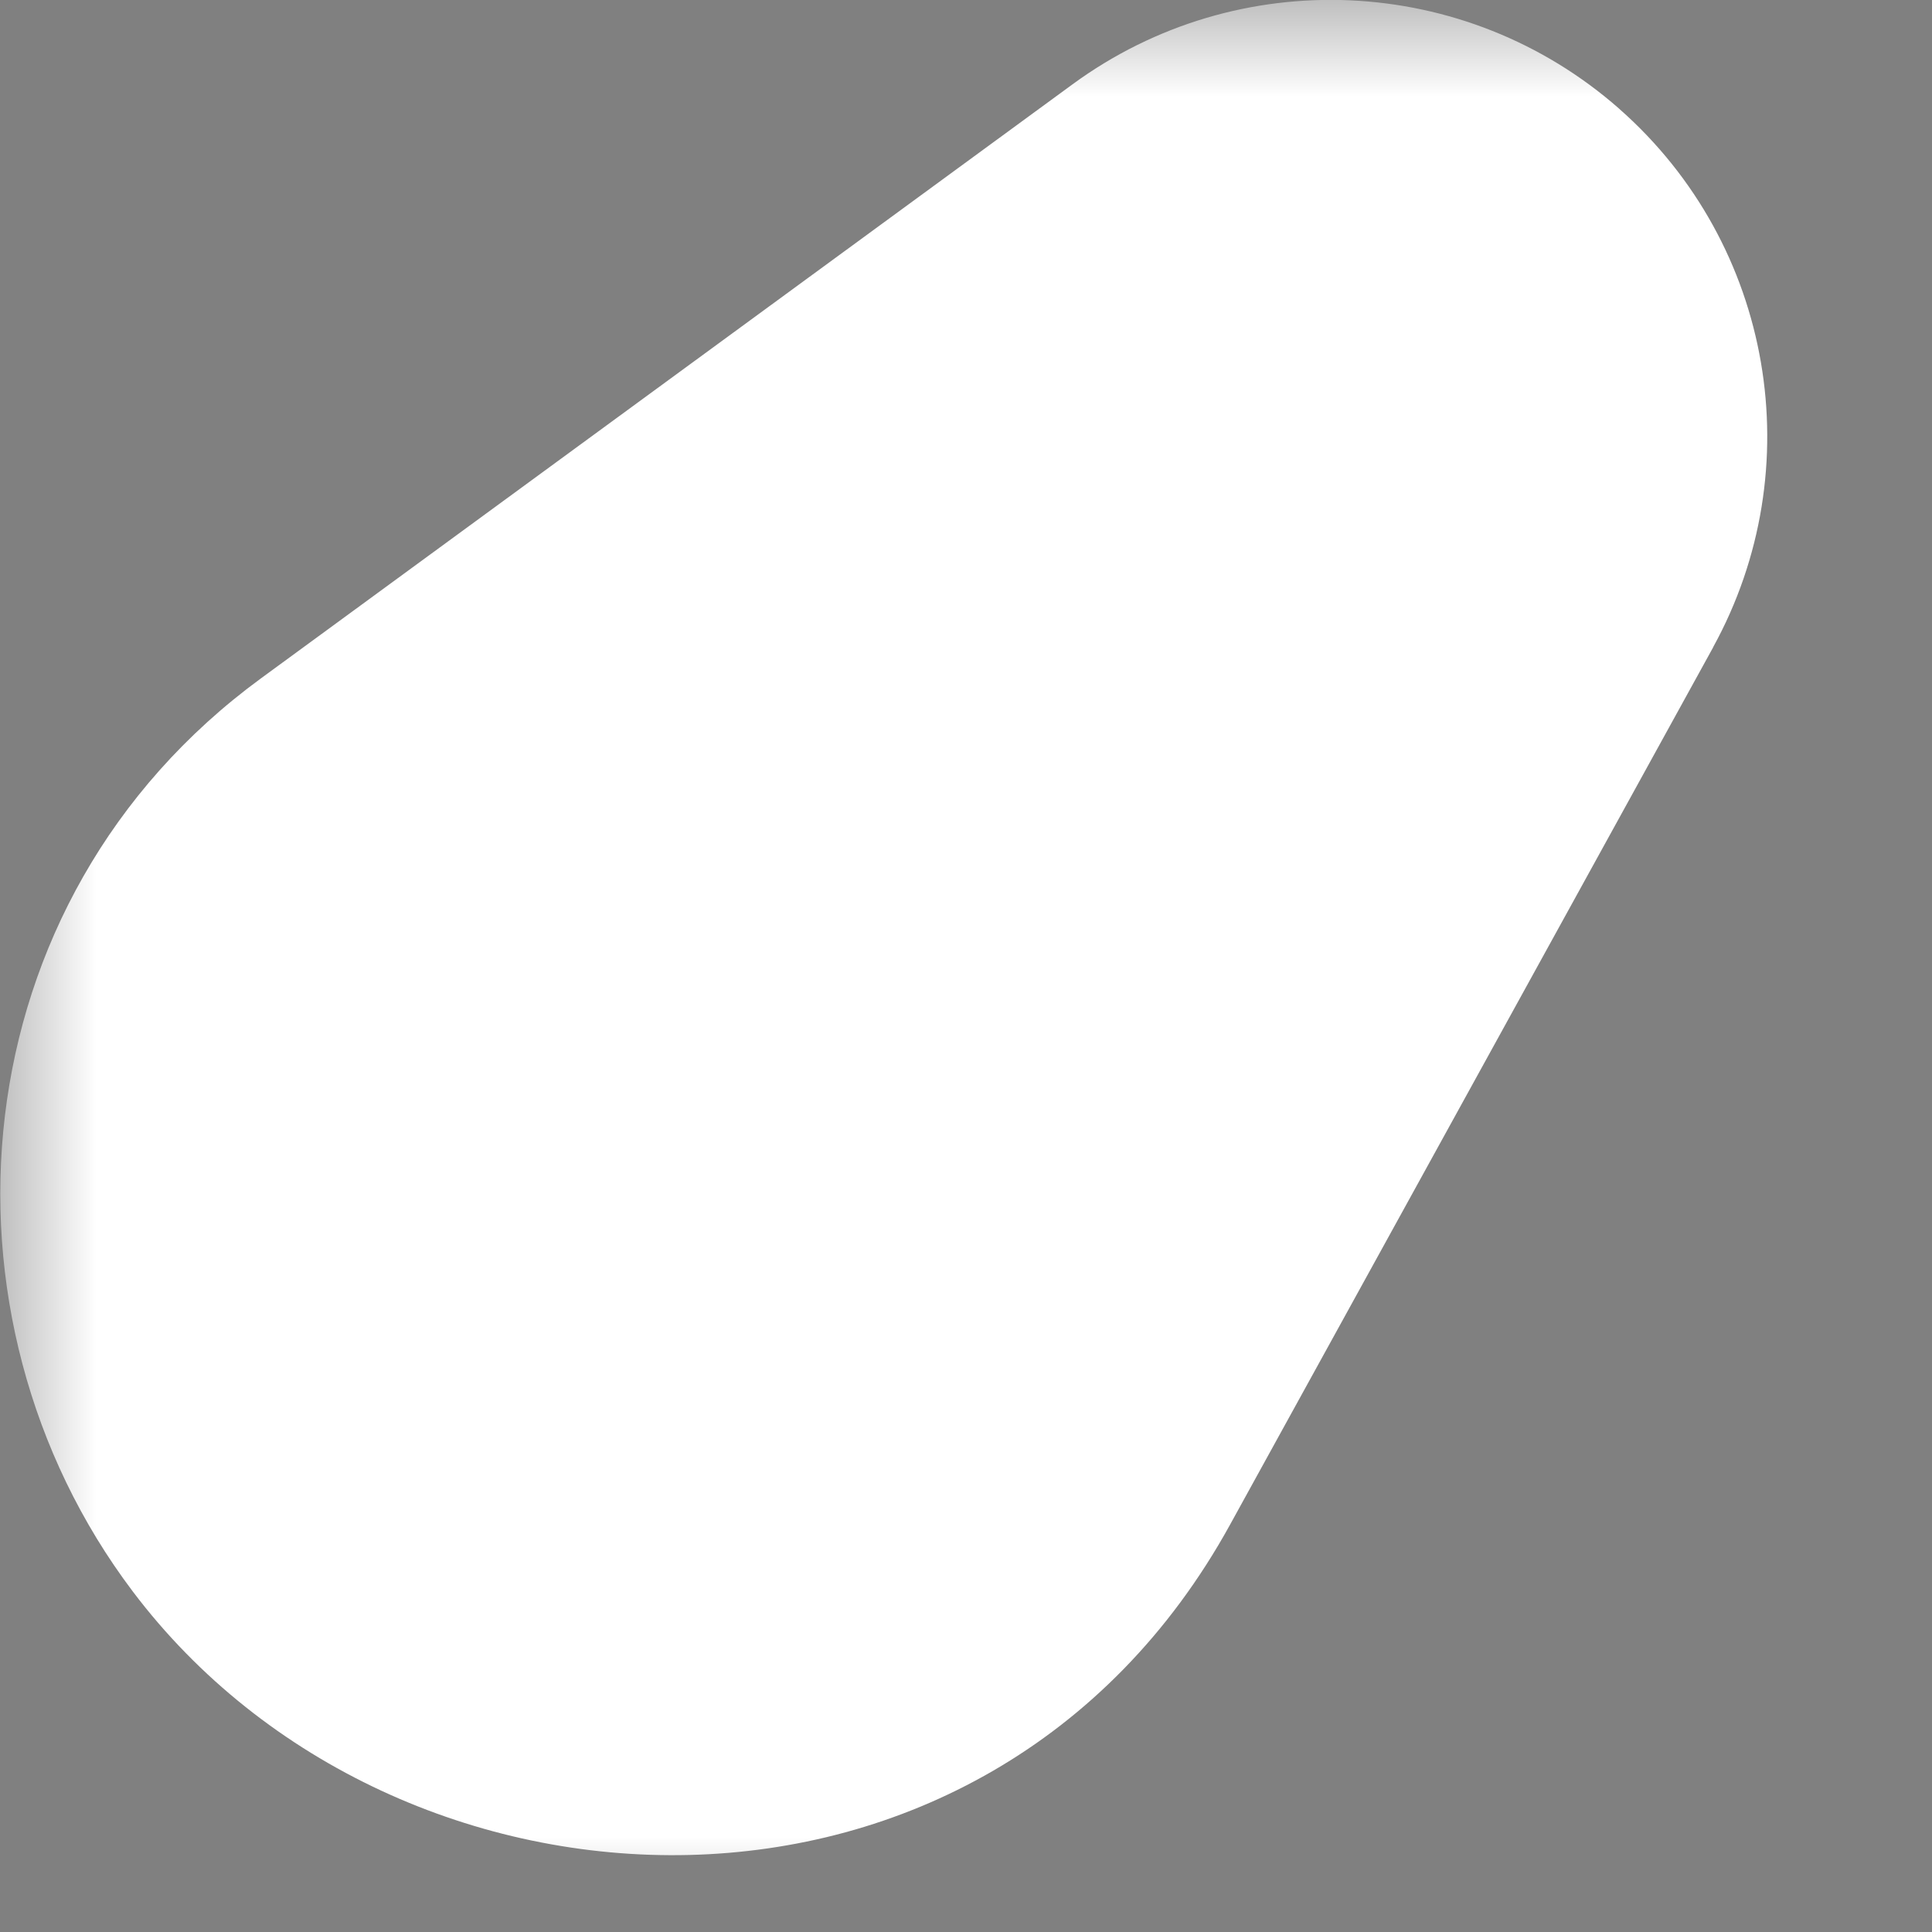
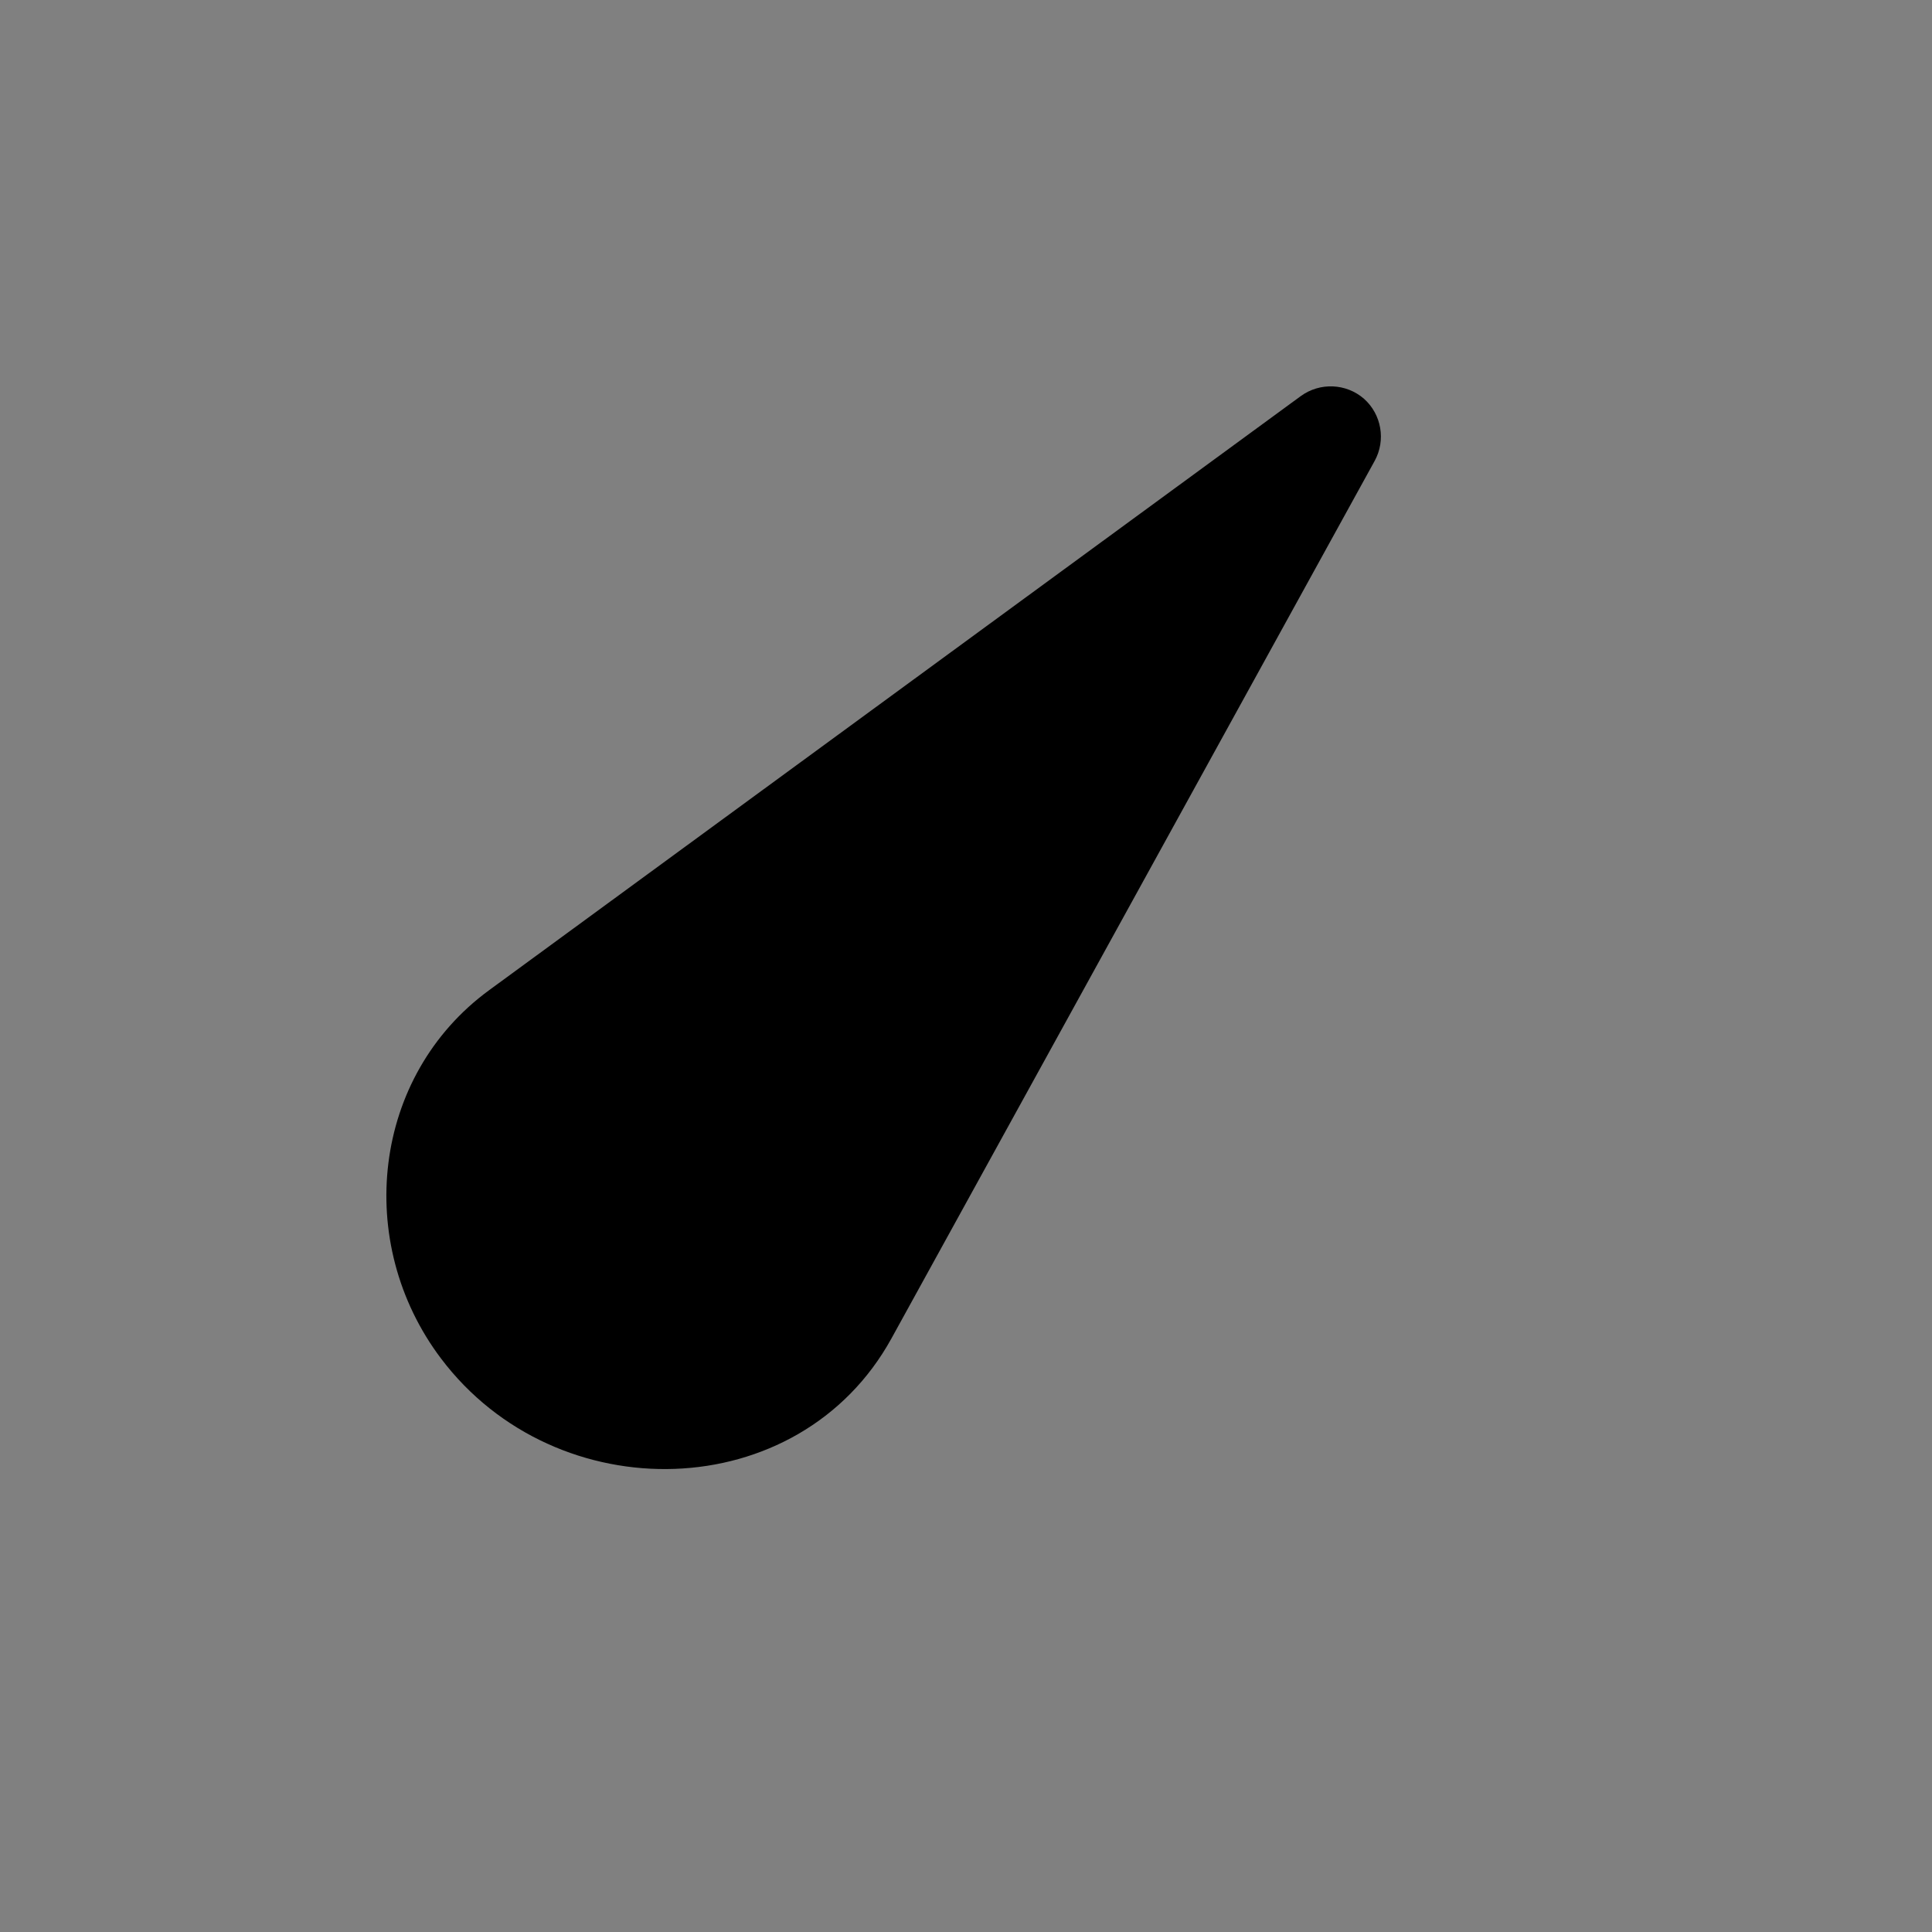
<svg xmlns="http://www.w3.org/2000/svg" fill="none" height="100%" overflow="visible" preserveAspectRatio="none" style="display: block;" viewBox="0 0 10 10" width="100%">
  <rect x="0" y="0" width="10" height="10" fill="#808080" stroke="none" />
  <g id="Subtract">
    <mask fill="black" height="10" id="path-1-outside-1_0_1452" maskUnits="userSpaceOnUse" width="10" x="-6.37259e-05" y="-0">
-       <rect fill="white" height="10" width="10" x="-6.37259e-05" y="-0" />
-       <path d="M6.733 2.05C6.832 1.978 6.968 1.984 7.06 2.064C7.151 2.145 7.174 2.279 7.115 2.386L4.614 6.928C4.135 7.797 2.881 7.824 2.283 7.032C1.83 6.432 1.926 5.568 2.532 5.125L6.733 2.05Z" />
-     </mask>
+       </mask>
    <path d="M6.733 2.05C6.832 1.978 6.968 1.984 7.06 2.064C7.151 2.145 7.174 2.279 7.115 2.386L4.614 6.928C4.135 7.797 2.881 7.824 2.283 7.032C1.83 6.432 1.926 5.568 2.532 5.125L6.733 2.05Z" fill="black" />
    <path d="M6.733 2.05L7.915 3.664L7.915 3.664L6.733 2.05ZM7.06 2.064L8.382 0.564L8.38 0.562L7.06 2.064ZM7.115 2.386L8.867 3.351L8.867 3.35L7.115 2.386ZM6.733 2.05L7.915 3.664C7.255 4.146 6.351 4.105 5.739 3.567L7.06 2.064L8.38 0.562C7.585 -0.137 6.408 -0.191 5.552 0.436L6.733 2.05ZM7.06 2.064L5.738 3.565C5.122 3.023 4.973 2.131 5.363 1.421L7.115 2.386L8.867 3.35C9.375 2.427 9.18 1.267 8.382 0.564L7.06 2.064ZM7.115 2.386L5.363 1.421L2.862 5.963L4.614 6.928L6.366 7.893L8.867 3.351L7.115 2.386ZM2.532 5.125L3.713 6.739L7.915 3.664L6.733 2.05L5.552 0.436L1.351 3.511L2.532 5.125ZM2.283 7.032L3.879 5.827C4.047 6.049 4.076 6.473 3.713 6.739L2.532 5.125L1.351 3.511C-0.225 4.664 -0.386 6.816 0.687 8.237L2.283 7.032ZM4.614 6.928L2.862 5.963C3.001 5.71 3.252 5.61 3.42 5.604C3.574 5.598 3.755 5.663 3.879 5.827L2.283 7.032L0.687 8.237C2.053 10.047 5.106 10.18 6.366 7.893L4.614 6.928Z" fill="white" mask="url(#path-1-outside-1_0_1452)" />
  </g>
</svg>